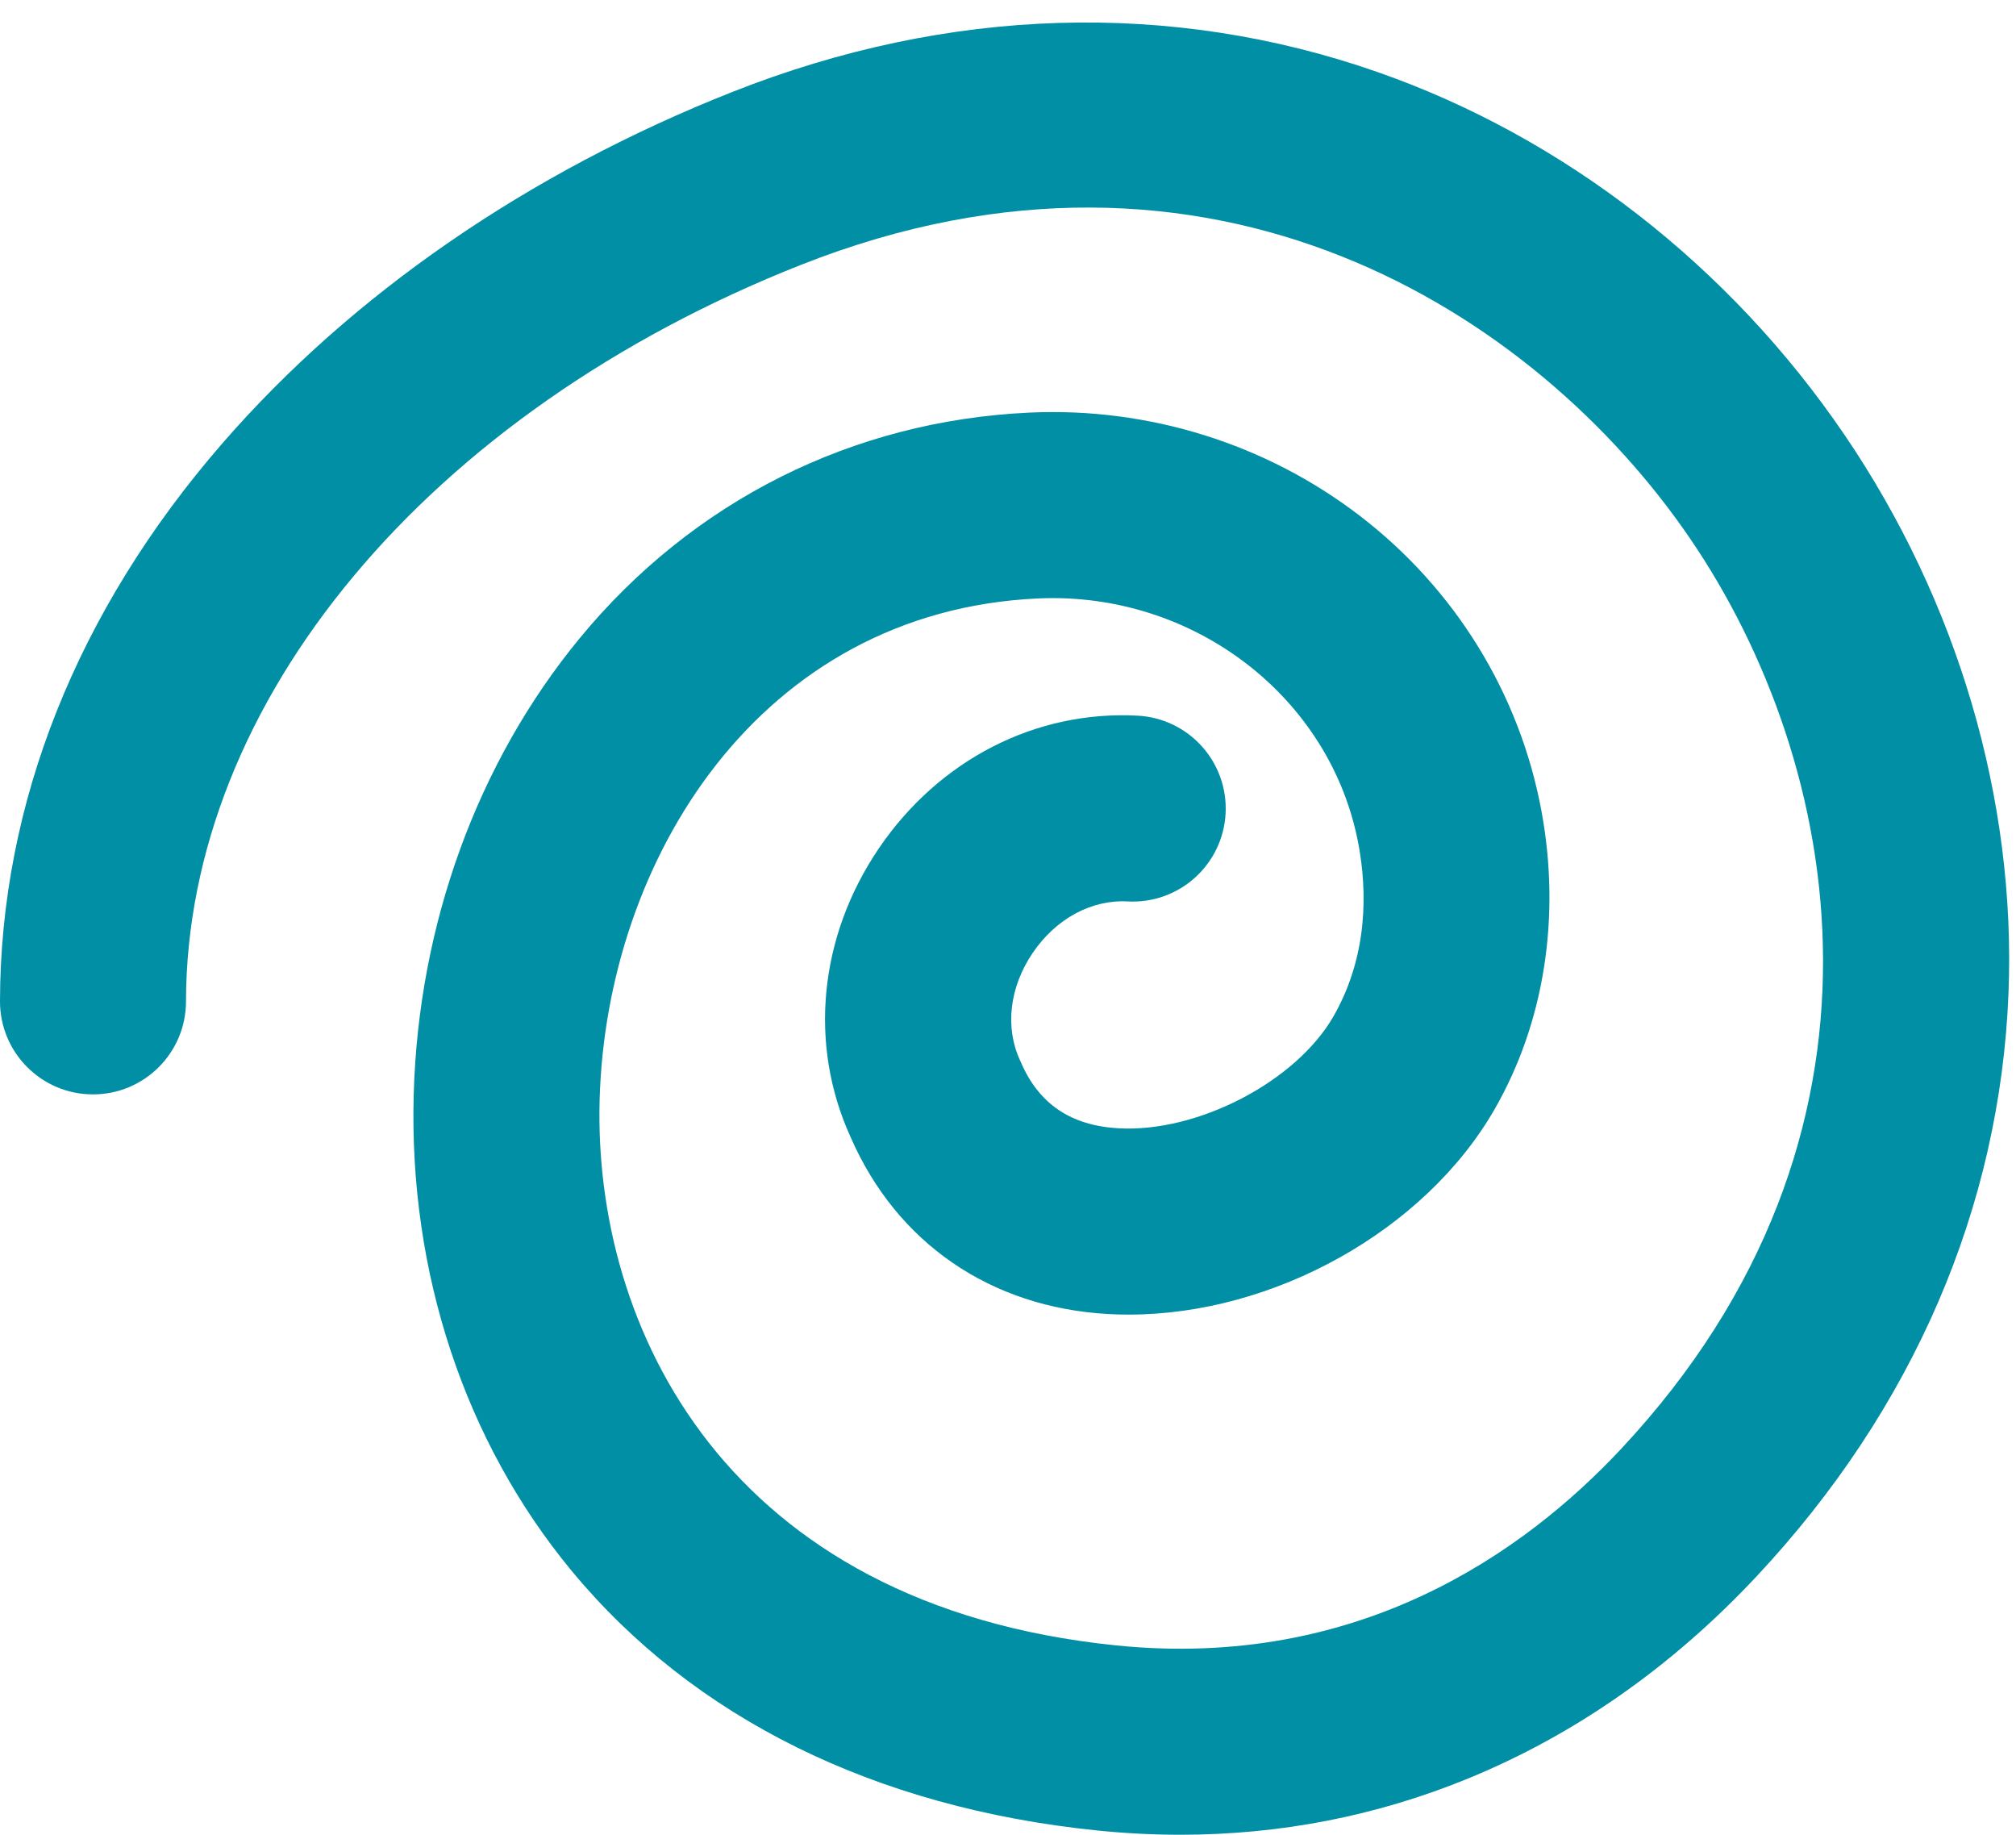
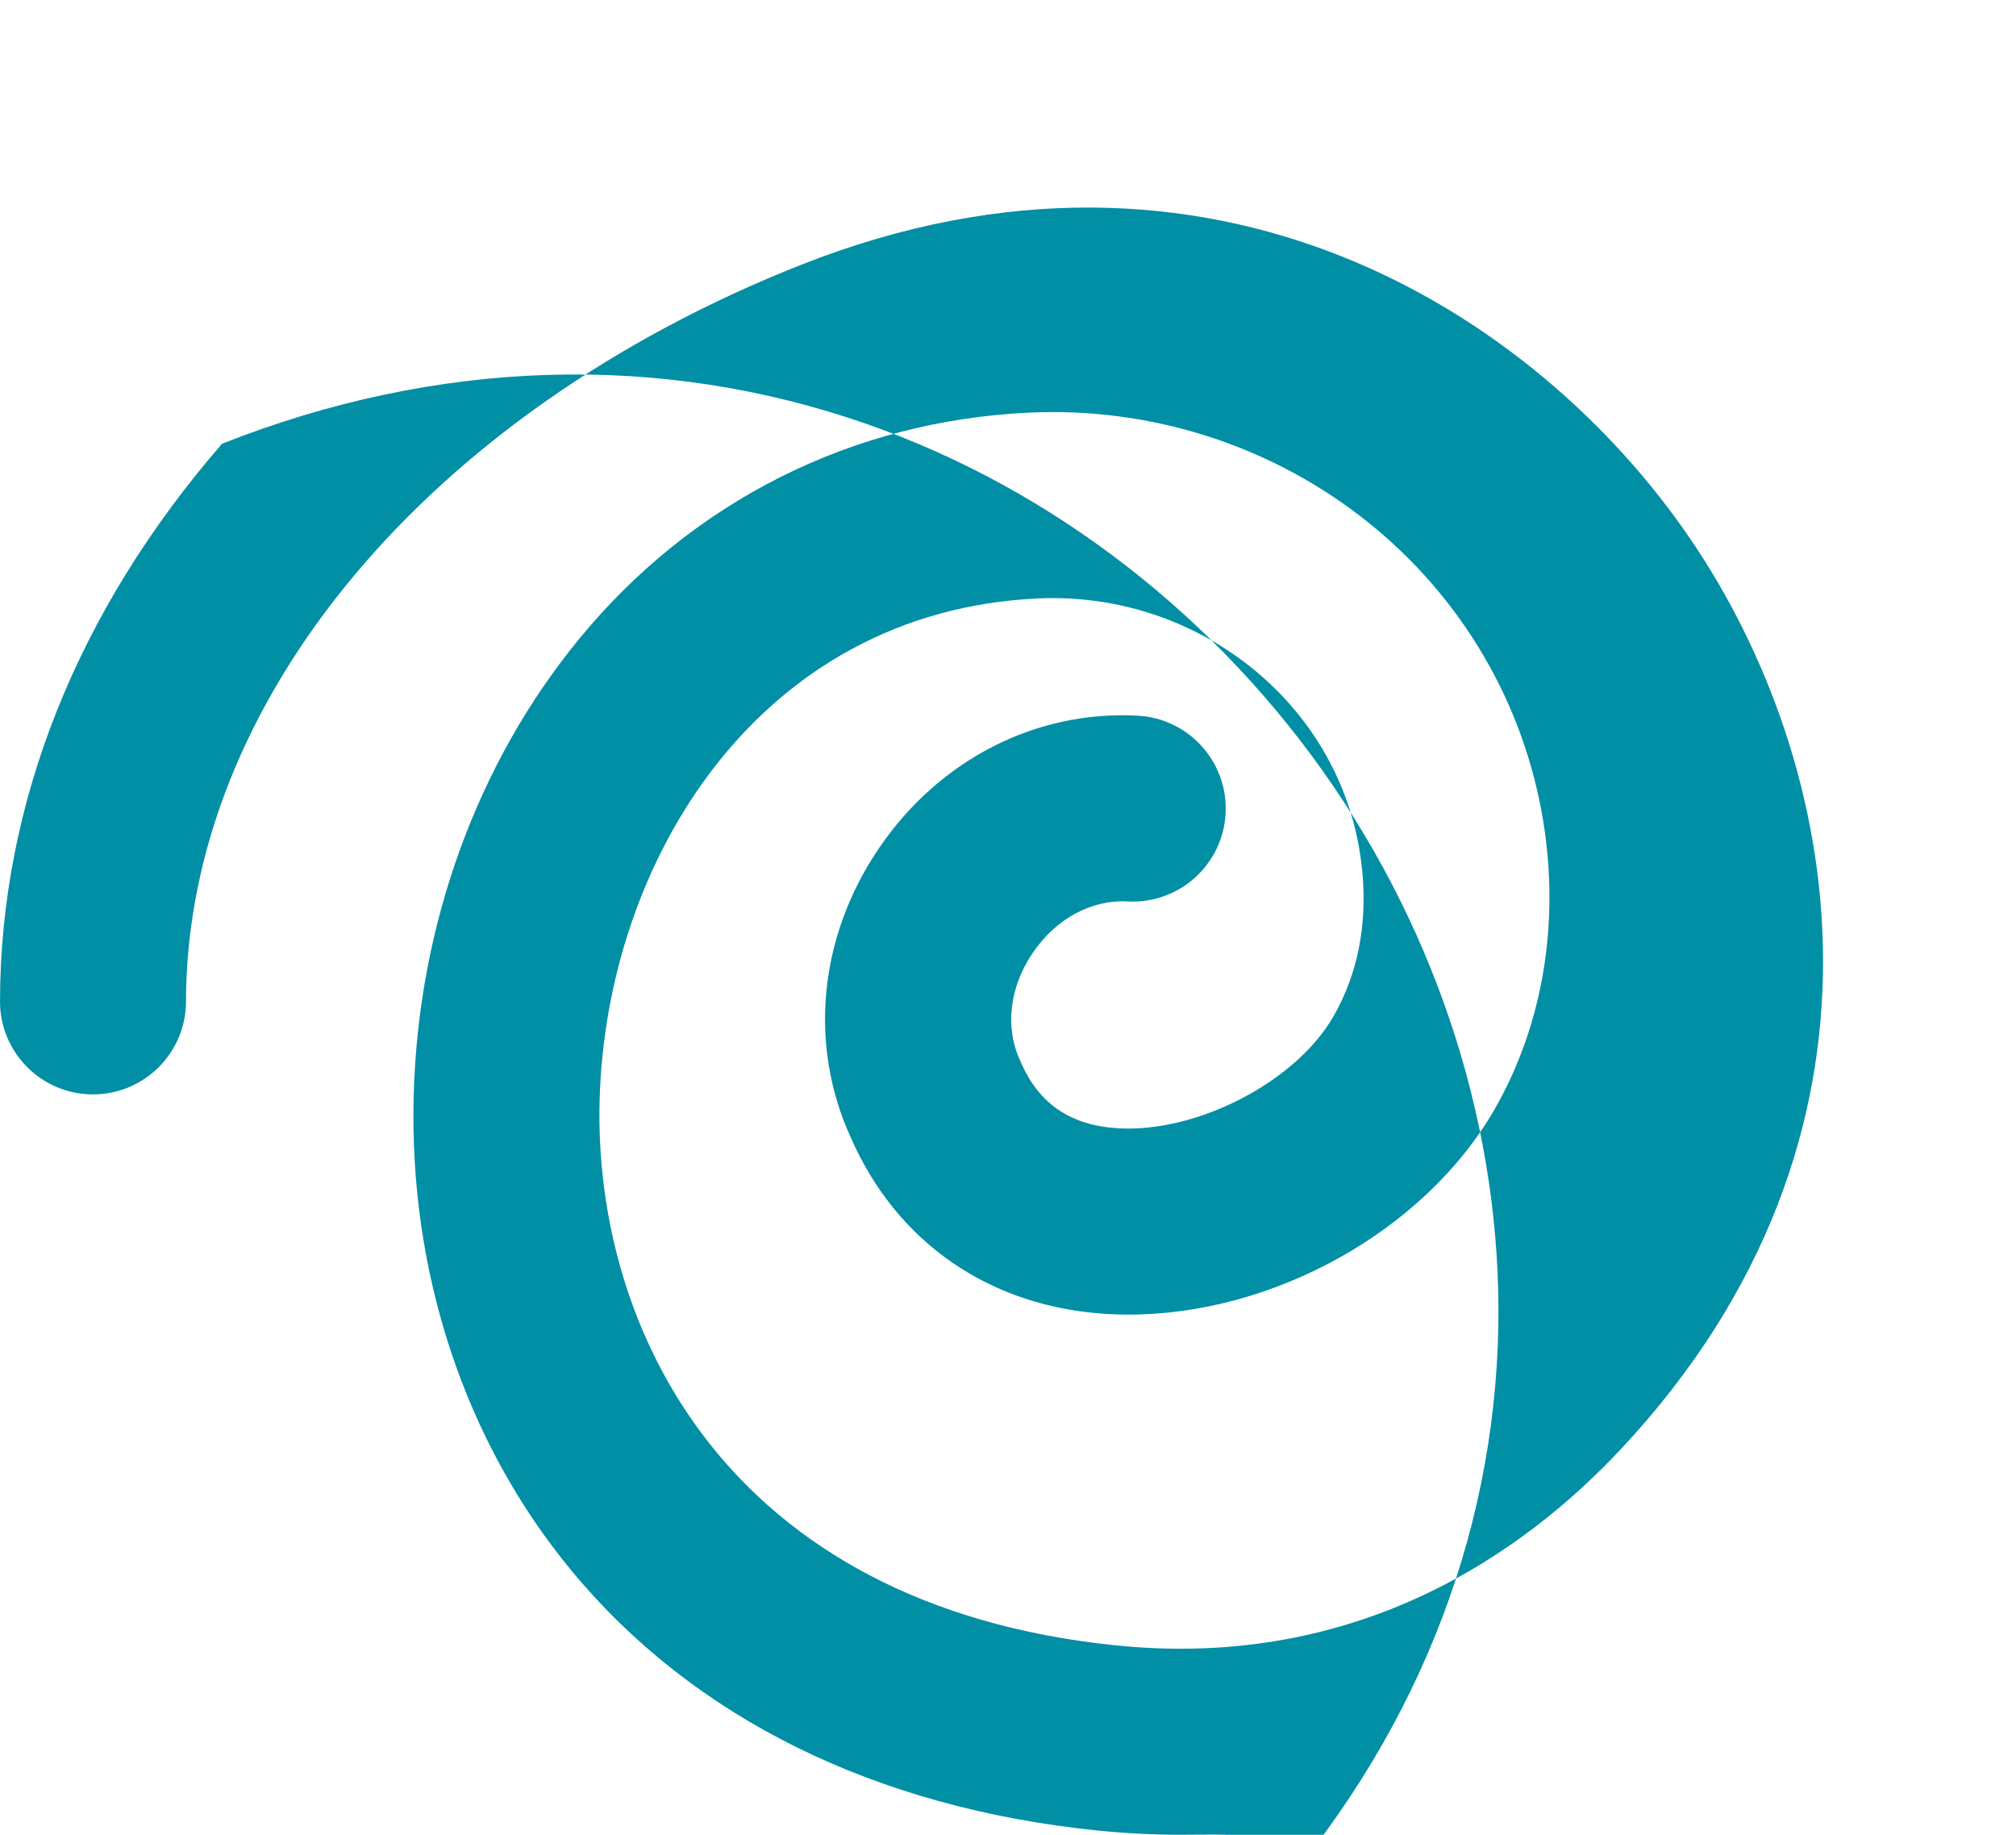
<svg xmlns="http://www.w3.org/2000/svg" height="456.5" preserveAspectRatio="xMidYMid meet" version="1.0" viewBox="-0.0 -5.6 501.7 456.5" width="501.7" zoomAndPan="magnify">
  <g id="change1_1">
-     <path d="M293.758,450.886c-6.86,0-13.785-0.357-20.768-1.071 c-55.234-5.65-100.441-27.985-130.733-64.592 c-26.579-32.12-40.537-74.21-39.302-118.518 c1.179-42.296,15.854-82.614,41.32-113.528c28.136-34.155,67.87-54.085,111.88-56.12 c29.644-1.374,58.83,7.732,82.193,25.631 c23.777,18.217,39.848,44.305,45.251,73.456 c4.876,26.308,0.738,52.67-11.652,74.232 c-17.357,30.204-54.995,51.096-91.038,51.098c-1.736,0-3.463-0.048-5.19-0.146 c-29.229-1.662-52.548-17.687-64.02-43.978 c-10.524-23.027-7.92-49.859,6.987-71.84 c14.964-22.064,39.055-34.421,64.449-33.053c12.763,0.688,22.552,11.591,21.865,24.354 c-0.688,12.763-11.592,22.552-24.354,21.865 c-9.042-0.491-17.881,4.303-23.652,12.813 c-5.771,8.51-6.95,18.496-3.154,26.713c0.08,0.173,0.158,0.348,0.234,0.523 c4.477,10.356,12.417,15.718,24.274,16.392 c19.692,1.121,44.166-11.613,53.469-27.802 c8.87-15.436,8.307-31.76,6.273-42.736 c-6.806-36.728-41.109-63.063-79.795-61.286 c-69.413,3.21-107.411,65.162-109.07,124.702 c-1.573,56.41,31.132,125.817,128.477,135.774 c60.358,6.168,101.683-23.174,125.724-48.881 c73.188-78.259,55.063-170.818,17.305-226.302 c-38.537-56.627-119.637-108.492-221.37-68.304 C106.495,96.967,46.41,168.916,46.286,243.58 c-0.021,12.768-10.379,23.104-23.142,23.104c-0.014,0-0.026,0-0.04,0 c-12.781-0.021-23.125-10.4-23.104-23.182 c0.082-49.19,19.189-97.152,55.254-138.698 c32.29-37.198,76.239-67.479,127.099-87.57 c53.592-21.172,109.076-22.87,160.453-4.912 c46.358,16.204,87.621,48.246,116.188,90.223 c28.218,41.465,42.724,90.784,40.844,138.872 c-2.086,53.35-23.735,103.52-62.608,145.086 c-21.099,22.561-45.326,39.532-72.009,50.441 C342.535,446.219,318.575,450.886,293.758,450.886z" fill="#018FA6" />
+     <path d="M293.758,450.886c-6.86,0-13.785-0.357-20.768-1.071 c-55.234-5.65-100.441-27.985-130.733-64.592 c-26.579-32.12-40.537-74.21-39.302-118.518 c1.179-42.296,15.854-82.614,41.32-113.528c28.136-34.155,67.87-54.085,111.88-56.12 c29.644-1.374,58.83,7.732,82.193,25.631 c23.777,18.217,39.848,44.305,45.251,73.456 c4.876,26.308,0.738,52.67-11.652,74.232 c-17.357,30.204-54.995,51.096-91.038,51.098c-1.736,0-3.463-0.048-5.19-0.146 c-29.229-1.662-52.548-17.687-64.02-43.978 c-10.524-23.027-7.92-49.859,6.987-71.84 c14.964-22.064,39.055-34.421,64.449-33.053c12.763,0.688,22.552,11.591,21.865,24.354 c-0.688,12.763-11.592,22.552-24.354,21.865 c-9.042-0.491-17.881,4.303-23.652,12.813 c-5.771,8.51-6.95,18.496-3.154,26.713c0.08,0.173,0.158,0.348,0.234,0.523 c4.477,10.356,12.417,15.718,24.274,16.392 c19.692,1.121,44.166-11.613,53.469-27.802 c8.87-15.436,8.307-31.76,6.273-42.736 c-6.806-36.728-41.109-63.063-79.795-61.286 c-69.413,3.21-107.411,65.162-109.07,124.702 c-1.573,56.41,31.132,125.817,128.477,135.774 c60.358,6.168,101.683-23.174,125.724-48.881 c73.188-78.259,55.063-170.818,17.305-226.302 c-38.537-56.627-119.637-108.492-221.37-68.304 C106.495,96.967,46.41,168.916,46.286,243.58 c-0.021,12.768-10.379,23.104-23.142,23.104c-0.014,0-0.026,0-0.04,0 c-12.781-0.021-23.125-10.4-23.104-23.182 c0.082-49.19,19.189-97.152,55.254-138.698 c53.592-21.172,109.076-22.87,160.453-4.912 c46.358,16.204,87.621,48.246,116.188,90.223 c28.218,41.465,42.724,90.784,40.844,138.872 c-2.086,53.35-23.735,103.52-62.608,145.086 c-21.099,22.561-45.326,39.532-72.009,50.441 C342.535,446.219,318.575,450.886,293.758,450.886z" fill="#018FA6" />
  </g>
</svg>